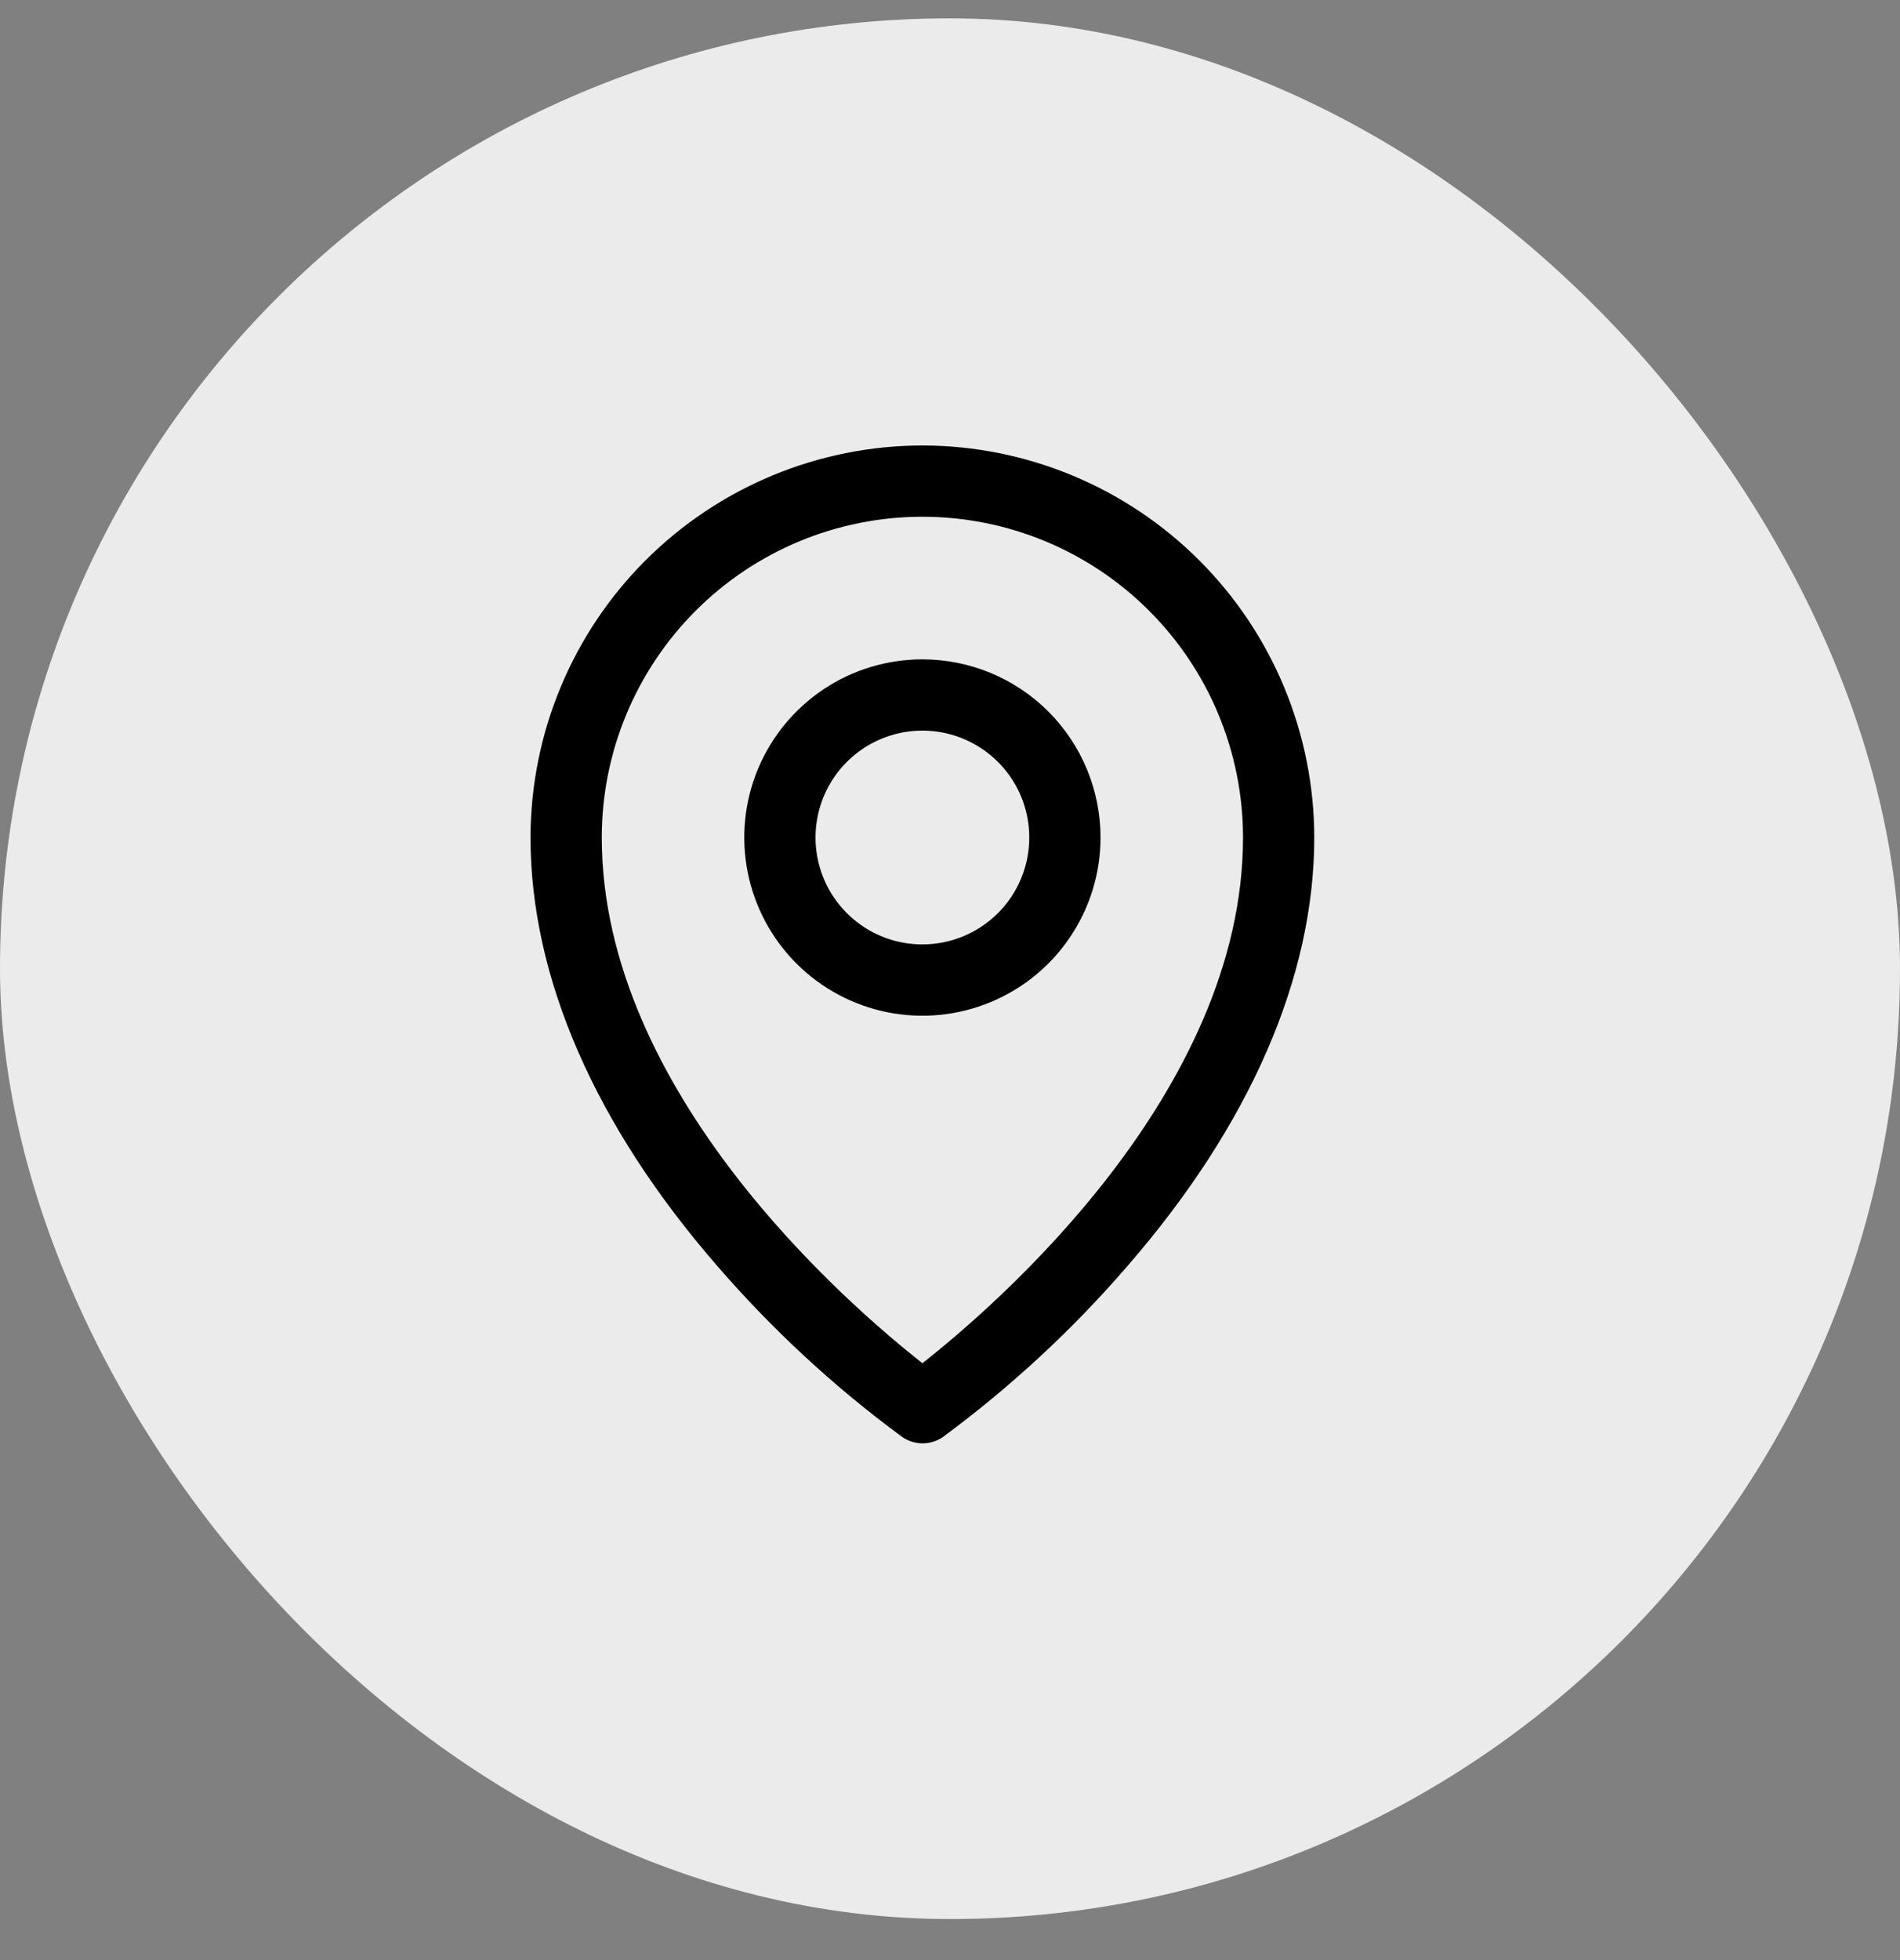
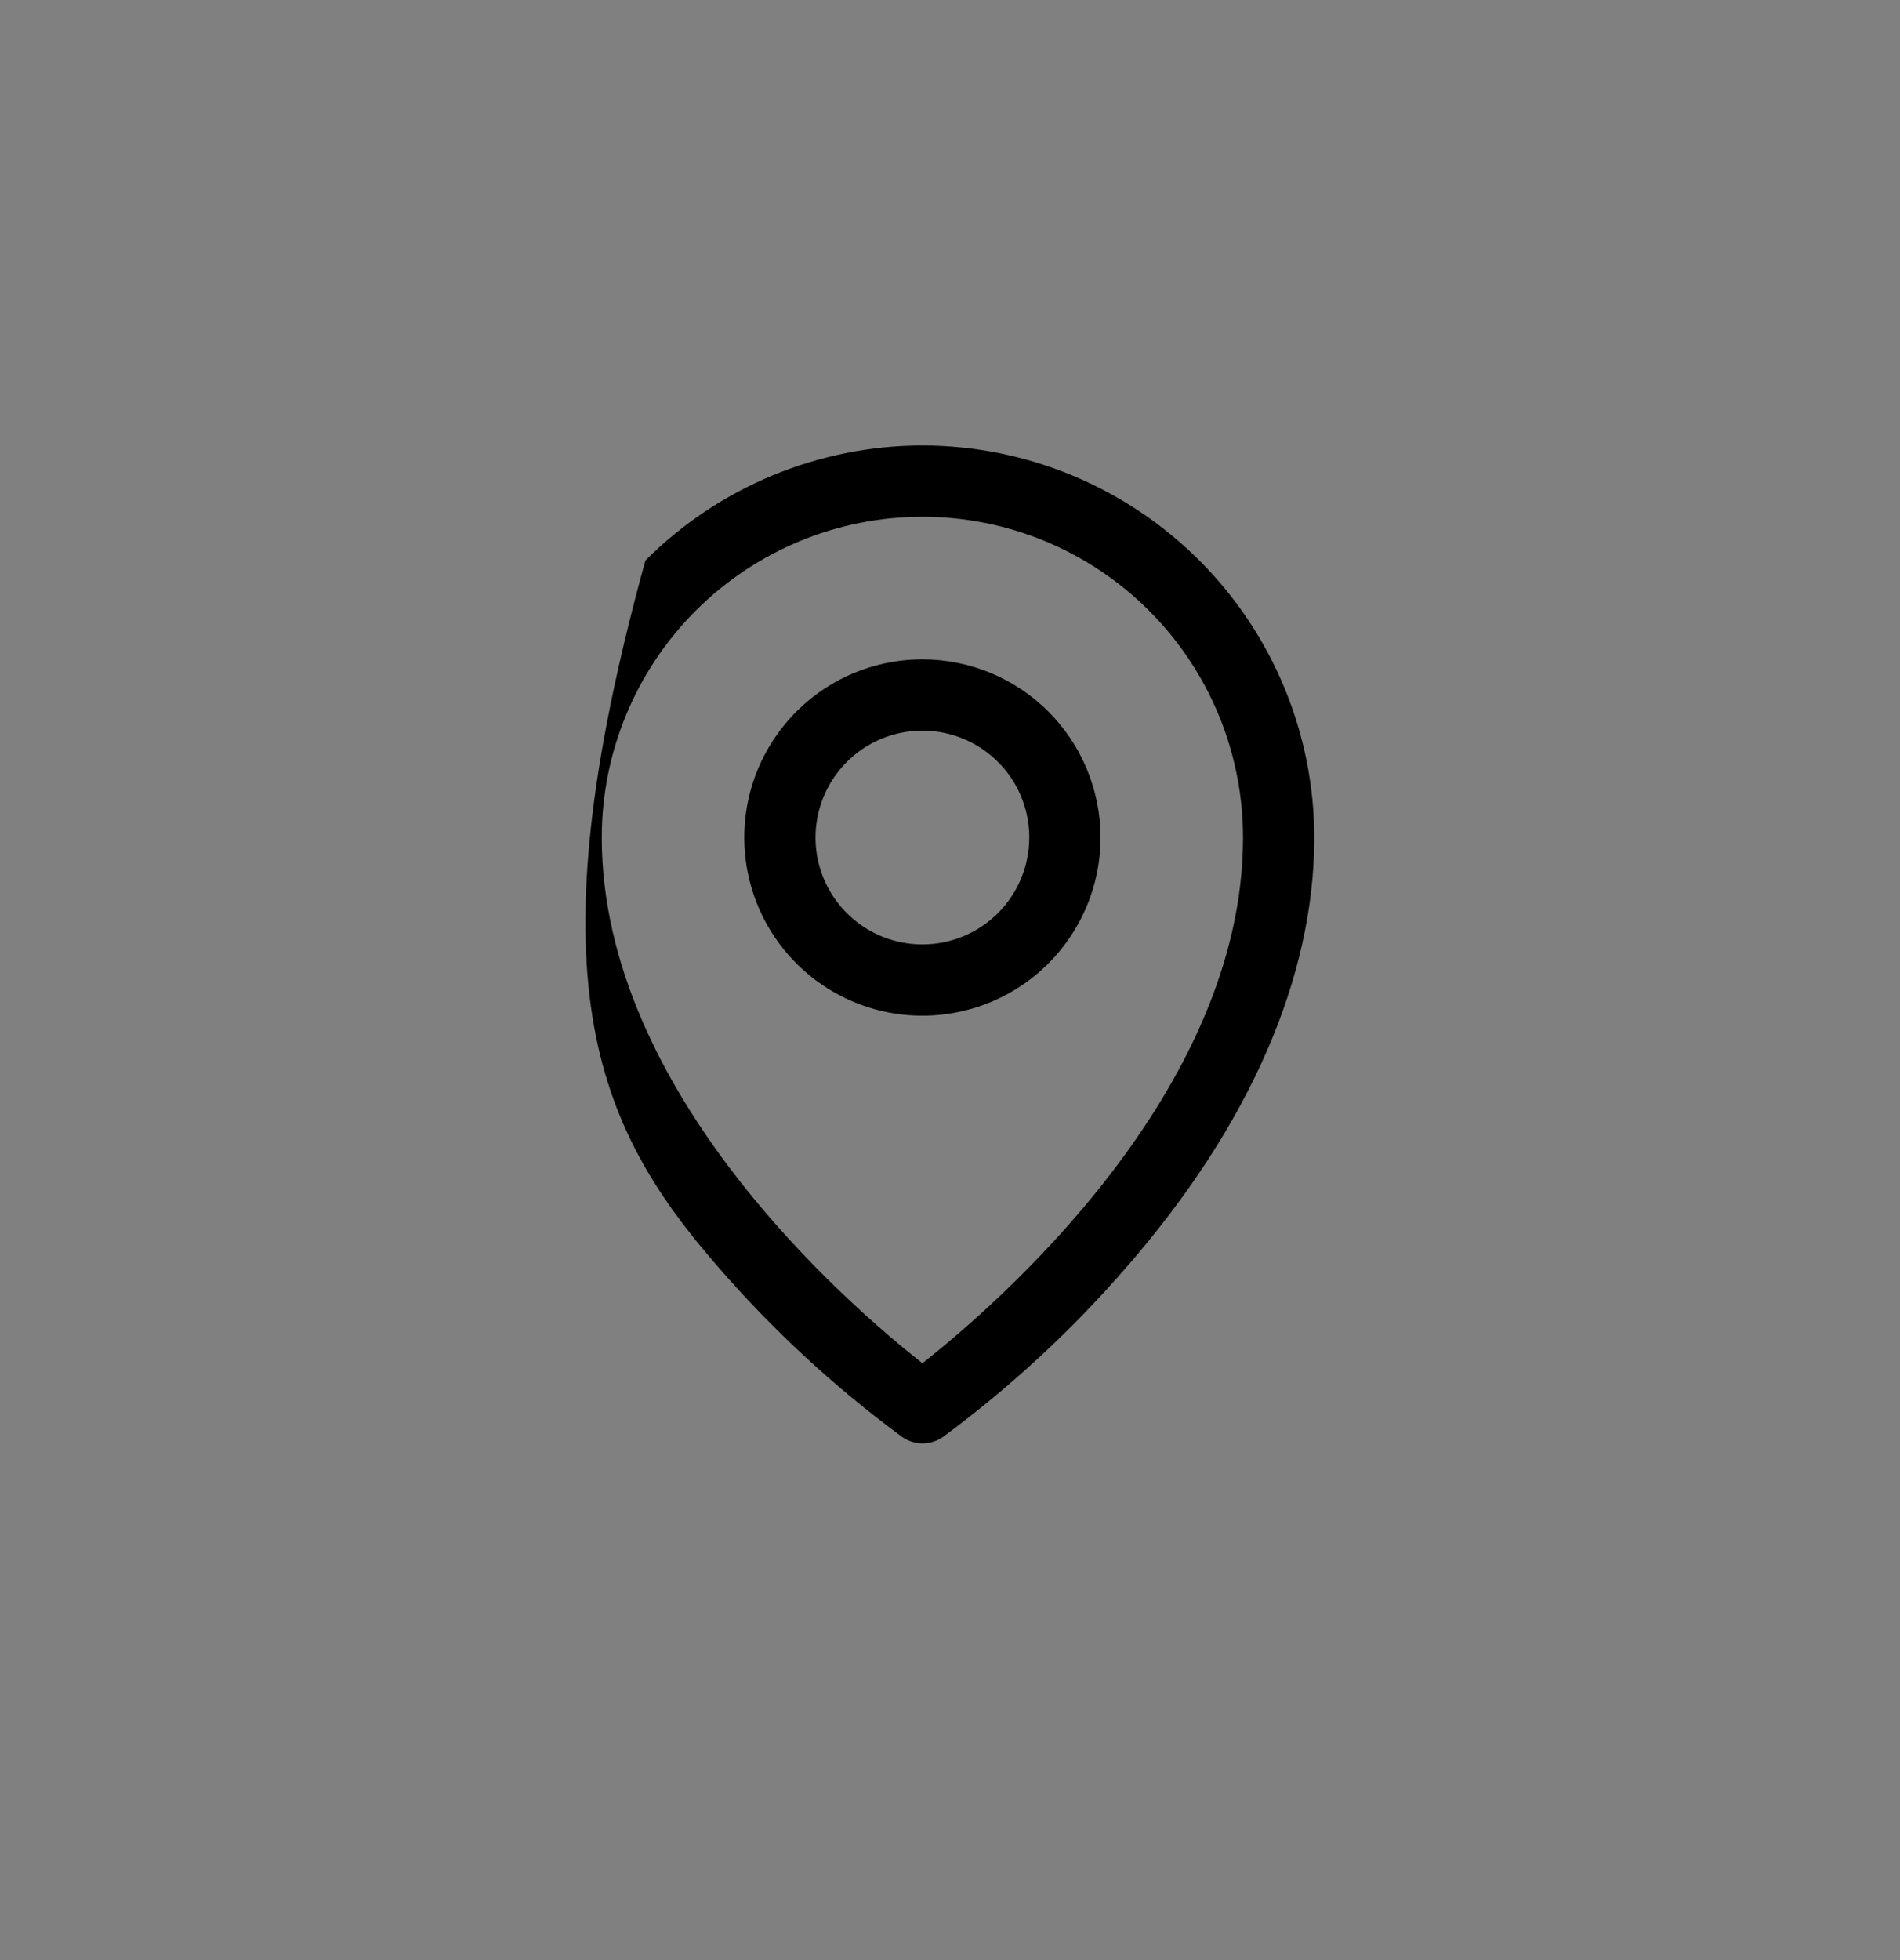
<svg xmlns="http://www.w3.org/2000/svg" width="32" height="33" viewBox="0 0 32 33" fill="none">
  <rect x="0" y="0" width="32" height="33" fill="#808080" stroke="none" />
-   <rect y="0.309" width="32" height="32" rx="16" fill="#ECEBEB" />
-   <path d="M15.535 11.101C14.942 11.101 14.362 11.276 13.868 11.606C13.375 11.936 12.991 12.404 12.763 12.952C12.536 13.501 12.477 14.104 12.593 14.686C12.709 15.268 12.994 15.802 13.414 16.222C13.833 16.641 14.368 16.927 14.95 17.043C15.532 17.159 16.135 17.099 16.683 16.872C17.231 16.645 17.7 16.261 18.029 15.767C18.359 15.274 18.535 14.694 18.535 14.101C18.535 13.305 18.219 12.542 17.656 11.979C17.094 11.417 16.331 11.101 15.535 11.101ZM15.535 15.9C15.179 15.9 14.831 15.795 14.535 15.597C14.239 15.399 14.008 15.118 13.872 14.789C13.736 14.46 13.7 14.098 13.77 13.749C13.839 13.4 14.011 13.079 14.262 12.828C14.514 12.576 14.835 12.405 15.184 12.335C15.533 12.266 15.895 12.301 16.224 12.438C16.553 12.574 16.834 12.805 17.032 13.101C17.23 13.396 17.335 13.745 17.335 14.101C17.335 14.578 17.145 15.036 16.808 15.373C16.47 15.711 16.012 15.9 15.535 15.9ZM15.535 7.5C13.785 7.502 12.108 8.198 10.87 9.436C9.633 10.673 8.937 12.351 8.935 14.101C8.935 16.456 10.023 18.951 12.085 21.319C13.011 22.389 14.054 23.353 15.194 24.192C15.295 24.262 15.415 24.3 15.538 24.3C15.661 24.3 15.781 24.262 15.882 24.192C17.02 23.352 18.061 22.389 18.985 21.319C21.044 18.951 22.135 16.456 22.135 14.101C22.133 12.351 21.437 10.673 20.2 9.436C18.962 8.198 17.285 7.502 15.535 7.5ZM15.535 22.951C14.295 21.976 10.135 18.394 10.135 14.101C10.135 12.668 10.704 11.295 11.717 10.282C12.729 9.269 14.103 8.7 15.535 8.7C16.967 8.7 18.341 9.269 19.353 10.282C20.366 11.295 20.935 12.668 20.935 14.101C20.935 18.393 16.775 21.976 15.535 22.951Z" fill="black" />
+   <path d="M15.535 11.101C14.942 11.101 14.362 11.276 13.868 11.606C13.375 11.936 12.991 12.404 12.763 12.952C12.536 13.501 12.477 14.104 12.593 14.686C12.709 15.268 12.994 15.802 13.414 16.222C13.833 16.641 14.368 16.927 14.95 17.043C15.532 17.159 16.135 17.099 16.683 16.872C17.231 16.645 17.7 16.261 18.029 15.767C18.359 15.274 18.535 14.694 18.535 14.101C18.535 13.305 18.219 12.542 17.656 11.979C17.094 11.417 16.331 11.101 15.535 11.101ZM15.535 15.9C15.179 15.9 14.831 15.795 14.535 15.597C14.239 15.399 14.008 15.118 13.872 14.789C13.736 14.46 13.7 14.098 13.77 13.749C13.839 13.4 14.011 13.079 14.262 12.828C14.514 12.576 14.835 12.405 15.184 12.335C15.533 12.266 15.895 12.301 16.224 12.438C16.553 12.574 16.834 12.805 17.032 13.101C17.23 13.396 17.335 13.745 17.335 14.101C17.335 14.578 17.145 15.036 16.808 15.373C16.47 15.711 16.012 15.9 15.535 15.9ZM15.535 7.5C13.785 7.502 12.108 8.198 10.87 9.436C8.935 16.456 10.023 18.951 12.085 21.319C13.011 22.389 14.054 23.353 15.194 24.192C15.295 24.262 15.415 24.3 15.538 24.3C15.661 24.3 15.781 24.262 15.882 24.192C17.02 23.352 18.061 22.389 18.985 21.319C21.044 18.951 22.135 16.456 22.135 14.101C22.133 12.351 21.437 10.673 20.2 9.436C18.962 8.198 17.285 7.502 15.535 7.5ZM15.535 22.951C14.295 21.976 10.135 18.394 10.135 14.101C10.135 12.668 10.704 11.295 11.717 10.282C12.729 9.269 14.103 8.7 15.535 8.7C16.967 8.7 18.341 9.269 19.353 10.282C20.366 11.295 20.935 12.668 20.935 14.101C20.935 18.393 16.775 21.976 15.535 22.951Z" fill="black" />
</svg>